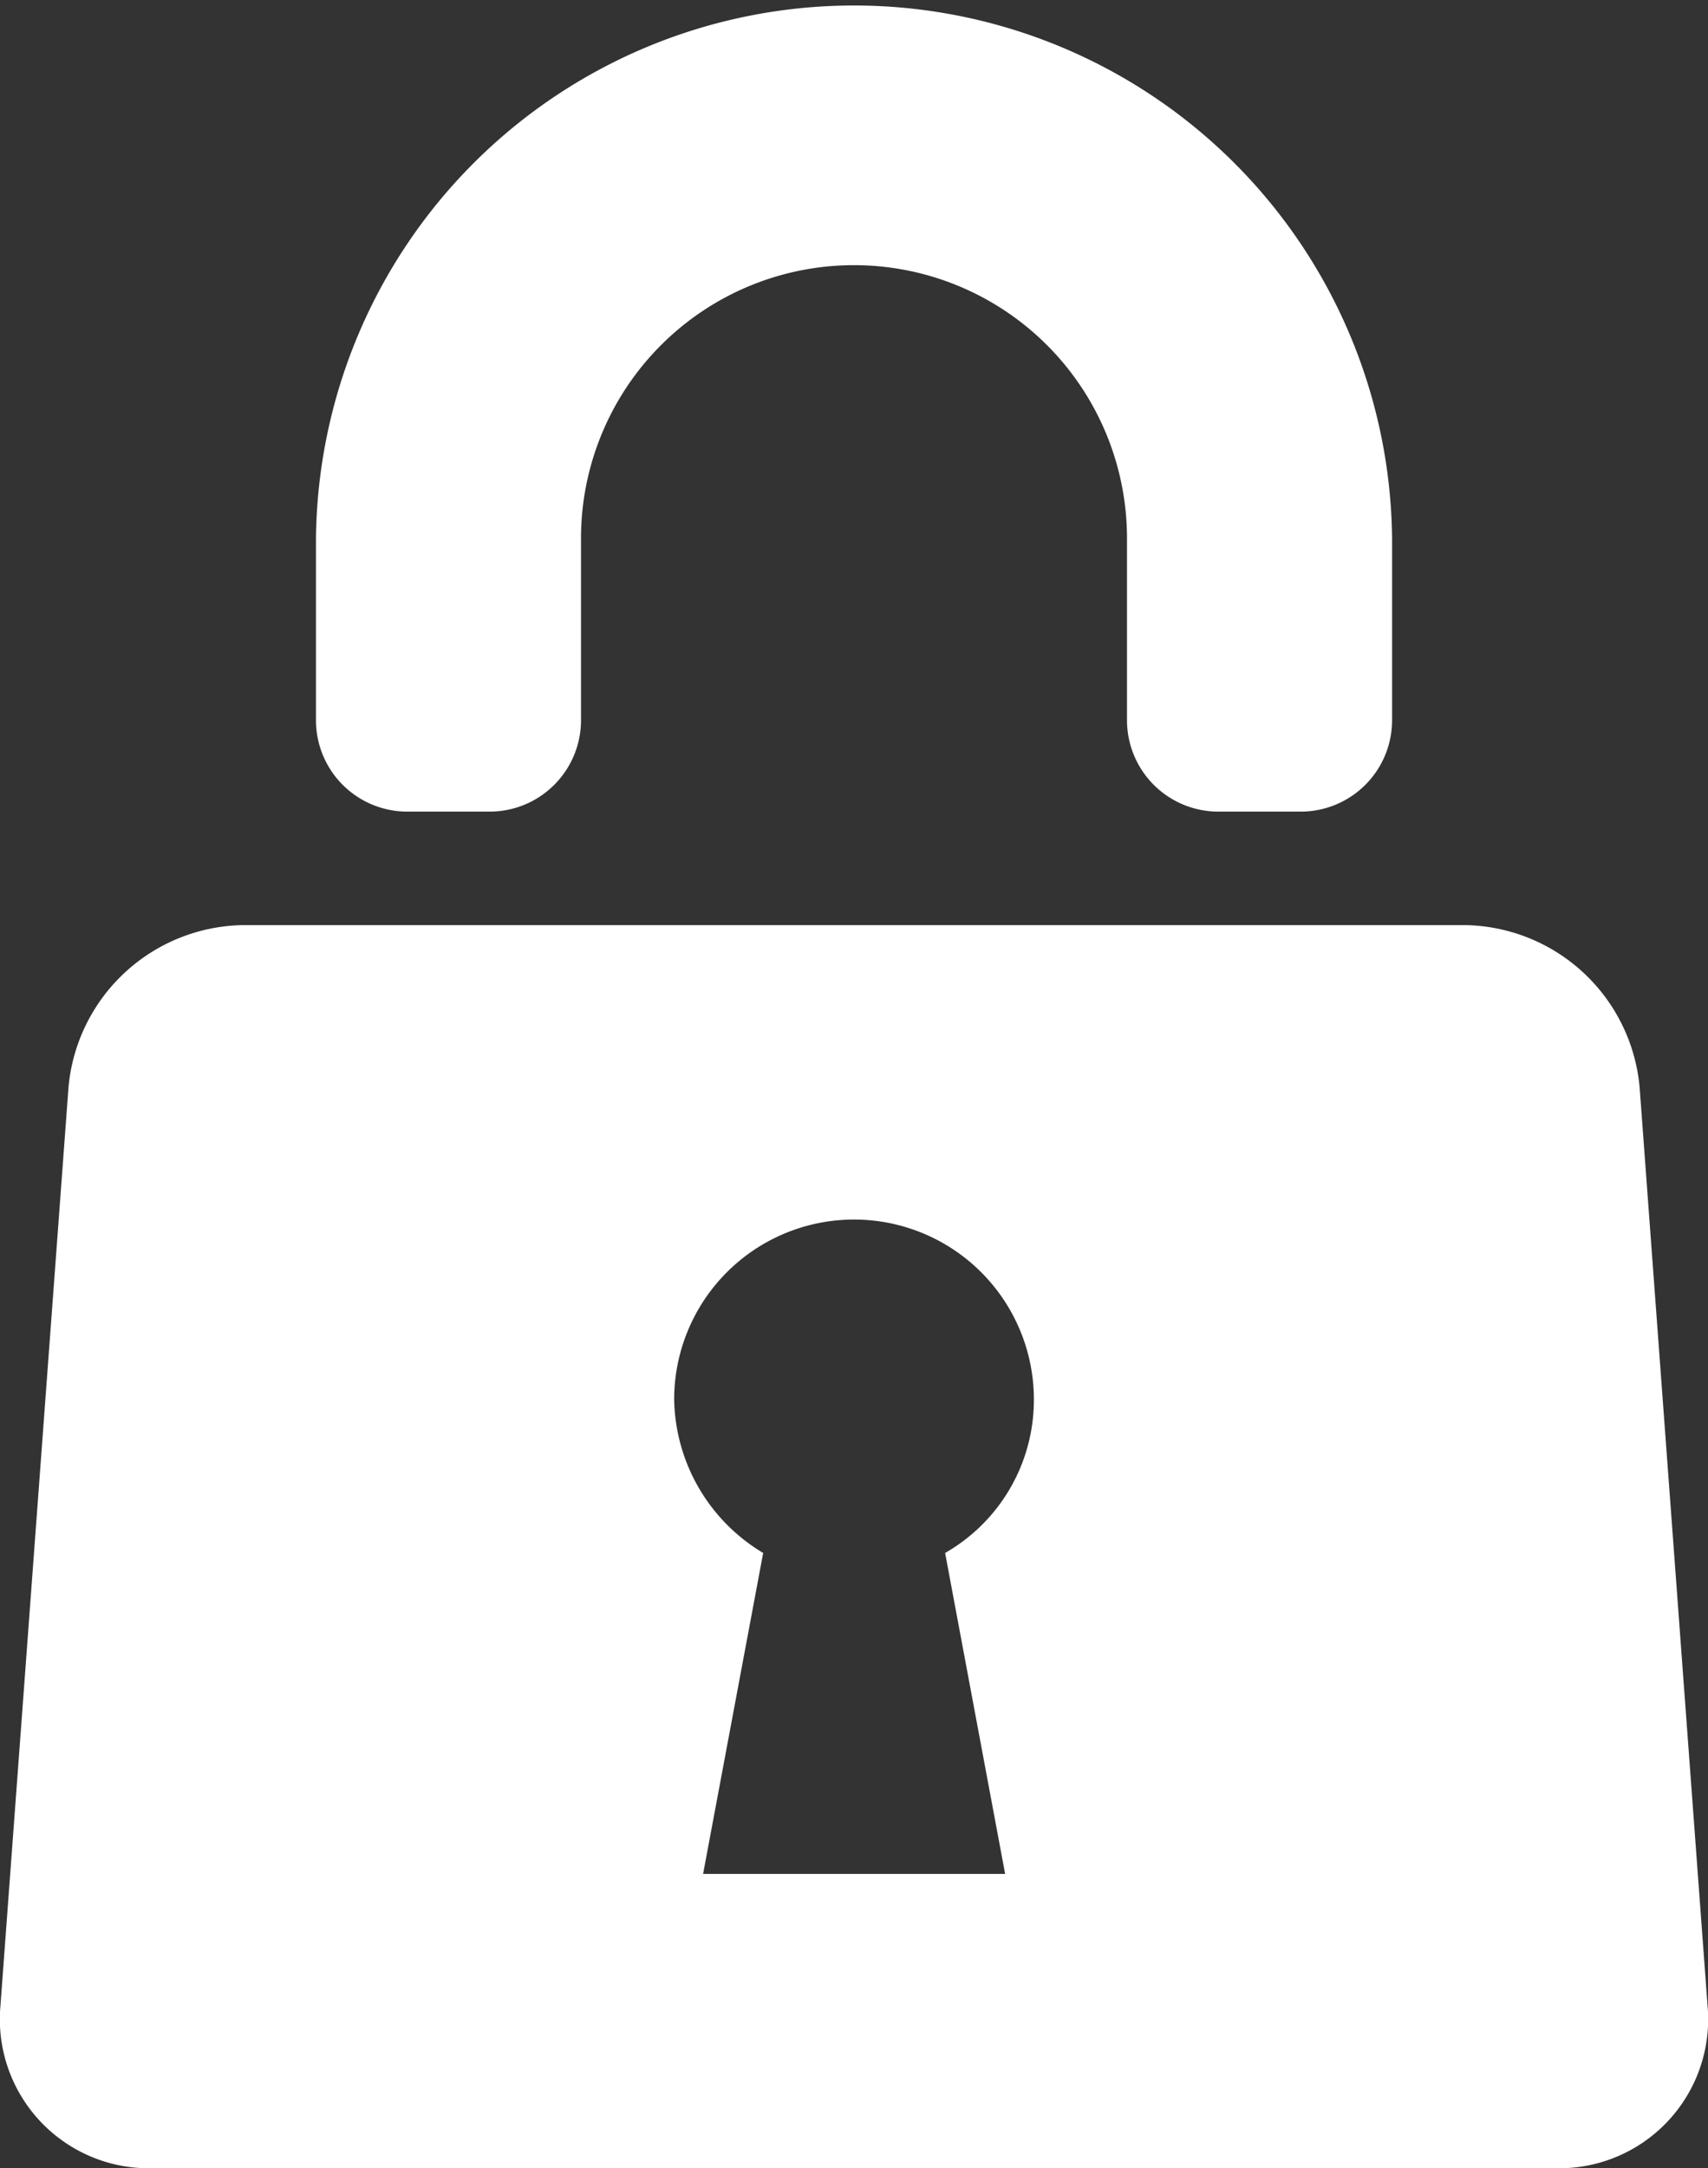
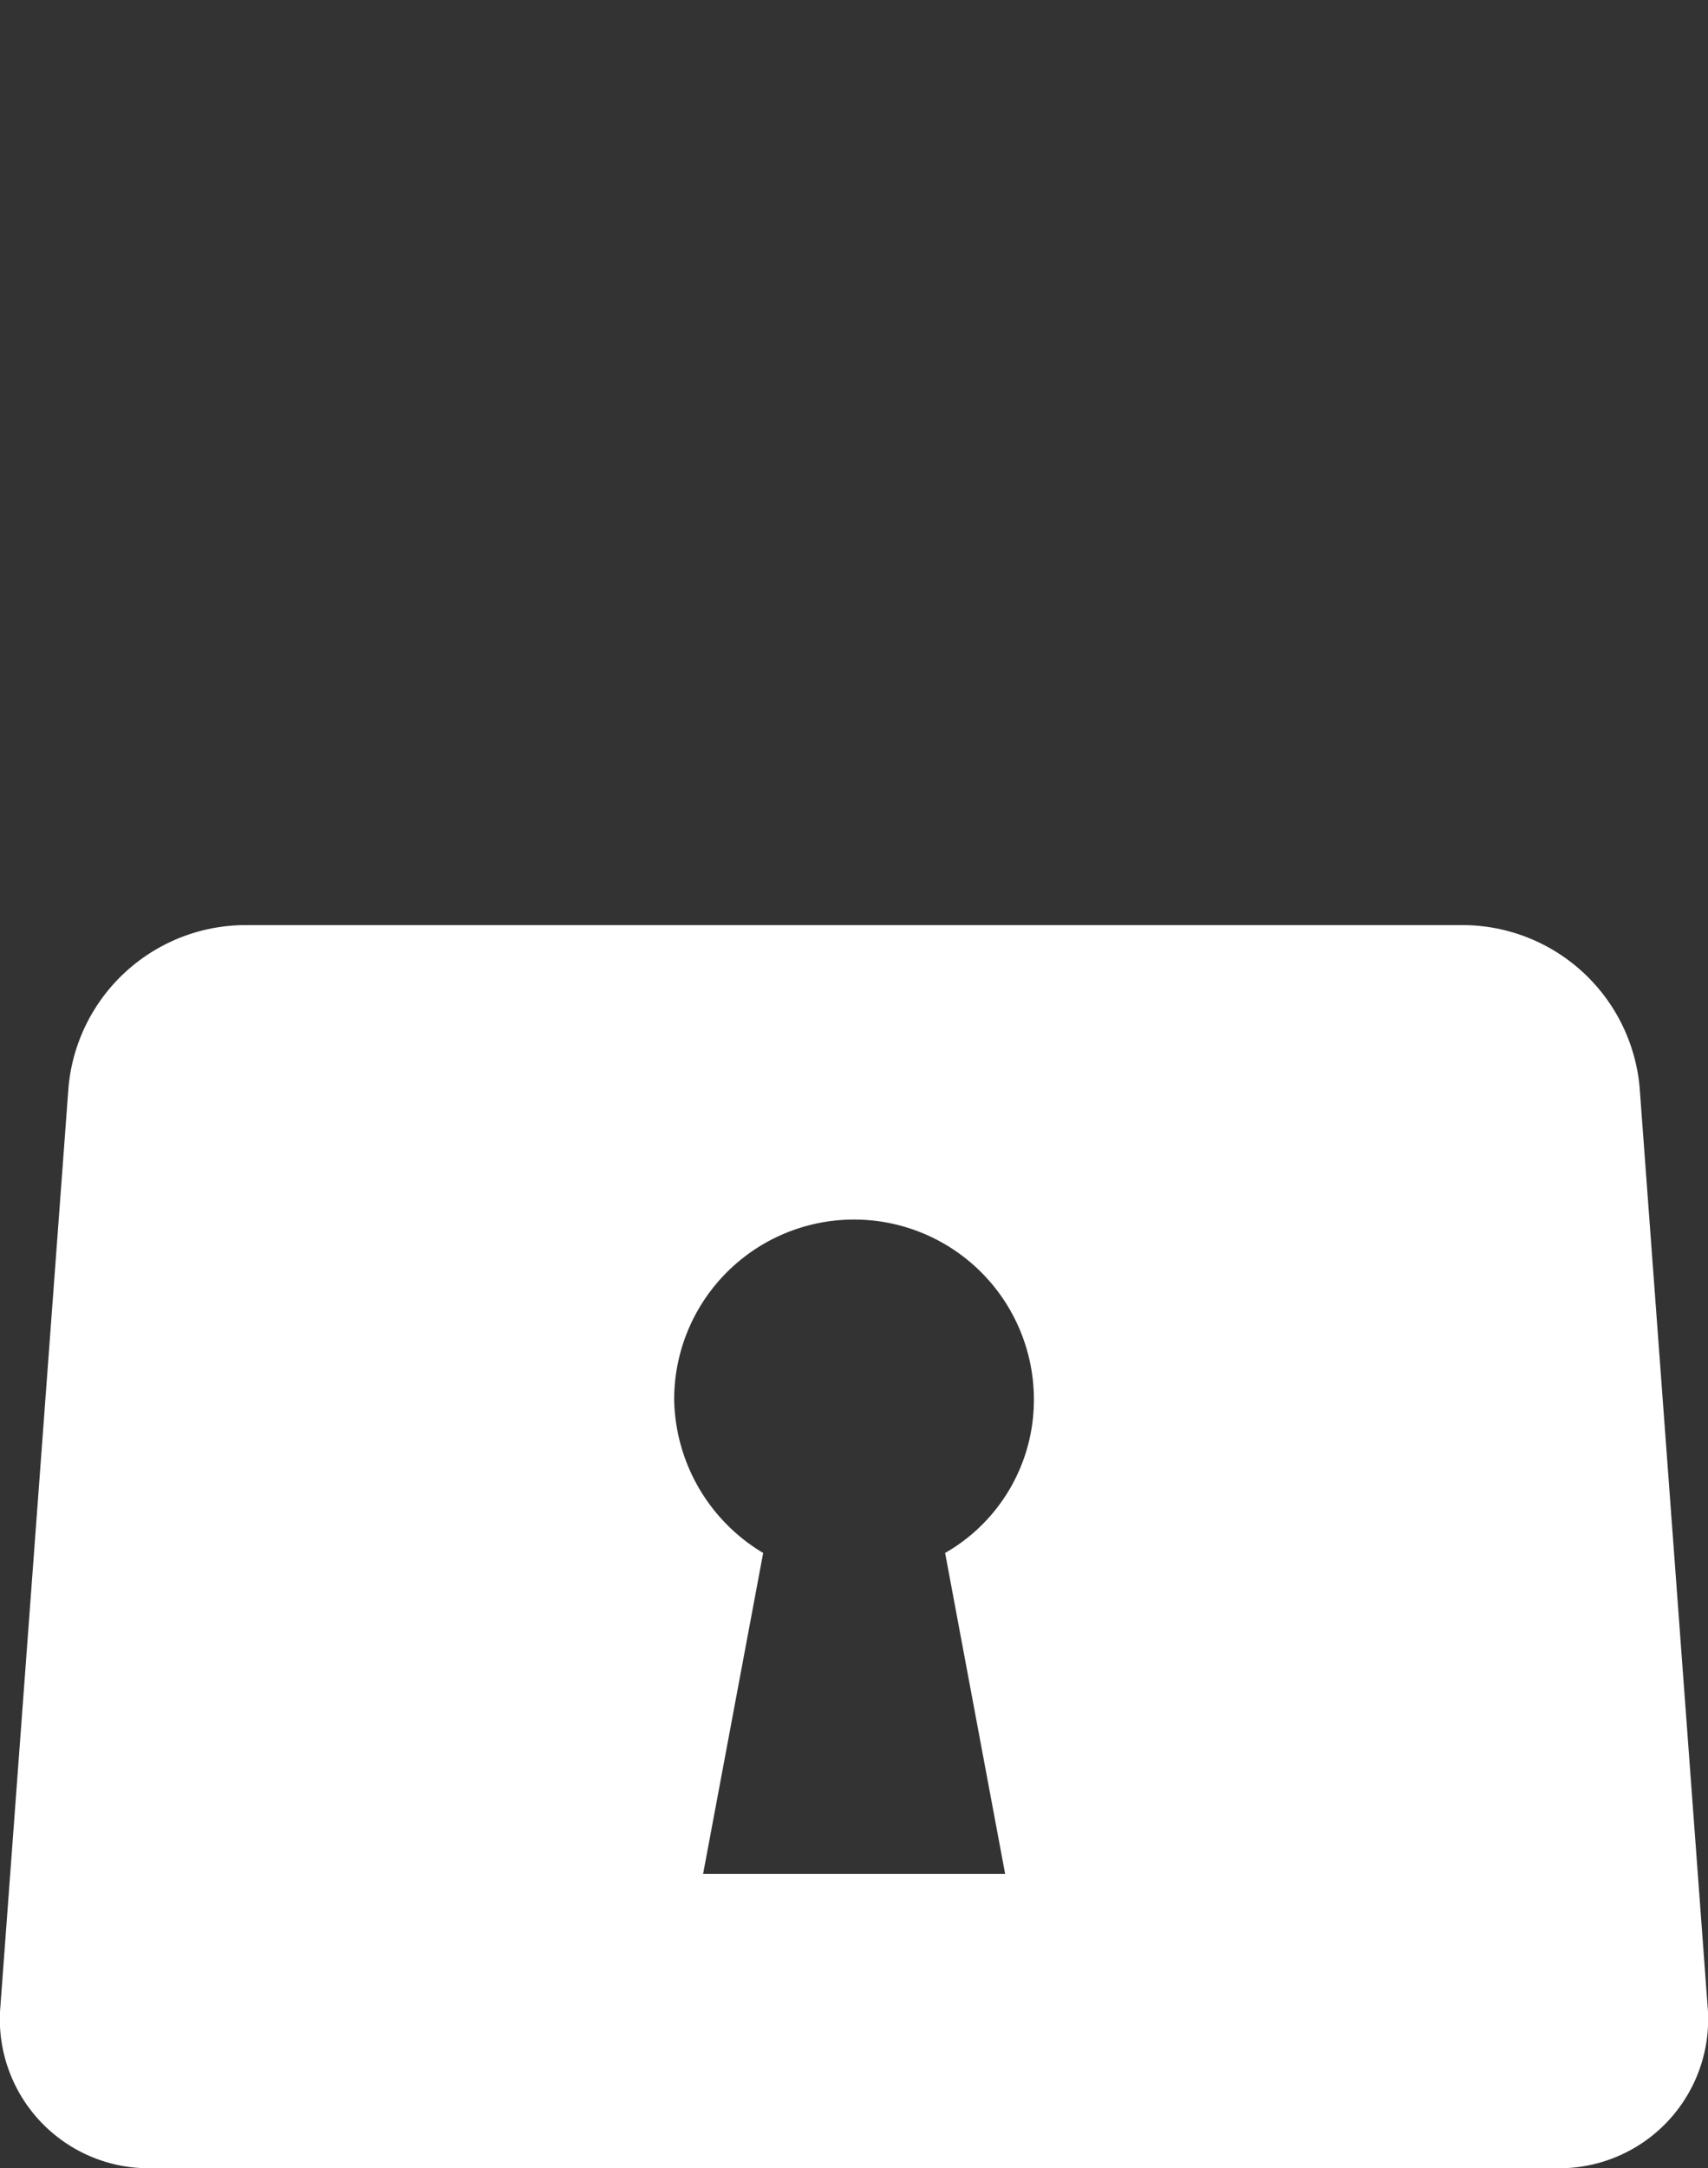
<svg xmlns="http://www.w3.org/2000/svg" width="29.168" height="37" viewBox="0 0 29.168 37">
  <rect x="0" y="0" width="29.168" height="37" fill="#333333" stroke="none" />
  <g id="グループ_4569" data-name="グループ 4569" transform="translate(-229.199 -1.67)">
    <g id="ログイン" transform="translate(229.199 1.67)">
-       <path id="パス_11213" data-name="パス 11213" d="M11.771,13.85h1.416a1.56,1.56,0,0,0,1.555-1.555V9.187a4.662,4.662,0,1,1,9.324,0v3.108A1.56,1.56,0,0,0,25.62,13.85h1.418a1.56,1.56,0,0,0,1.555-1.555V9.187a9.189,9.189,0,0,0-18.377,0v3.108a1.559,1.559,0,0,0,1.555,1.555" transform="translate(-4.82)" fill="#fff" />
      <path id="パス_11214" data-name="パス 11214" d="M28,32.651a3.041,3.041,0,0,0-2.978-2.765H4.148A3.041,3.041,0,0,0,1.17,32.651L.007,48.334A2.543,2.543,0,0,0,2.576,51.1H26.593a2.543,2.543,0,0,0,2.568-2.765ZM17.165,46.077H12.007L13.033,40.6a3.109,3.109,0,0,1-1.52-2.618,3.071,3.071,0,1,1,6.143,0A3.008,3.008,0,0,1,16.14,40.6Z" transform="translate(0 -14.099)" fill="#fff" />
    </g>
  </g>
</svg>